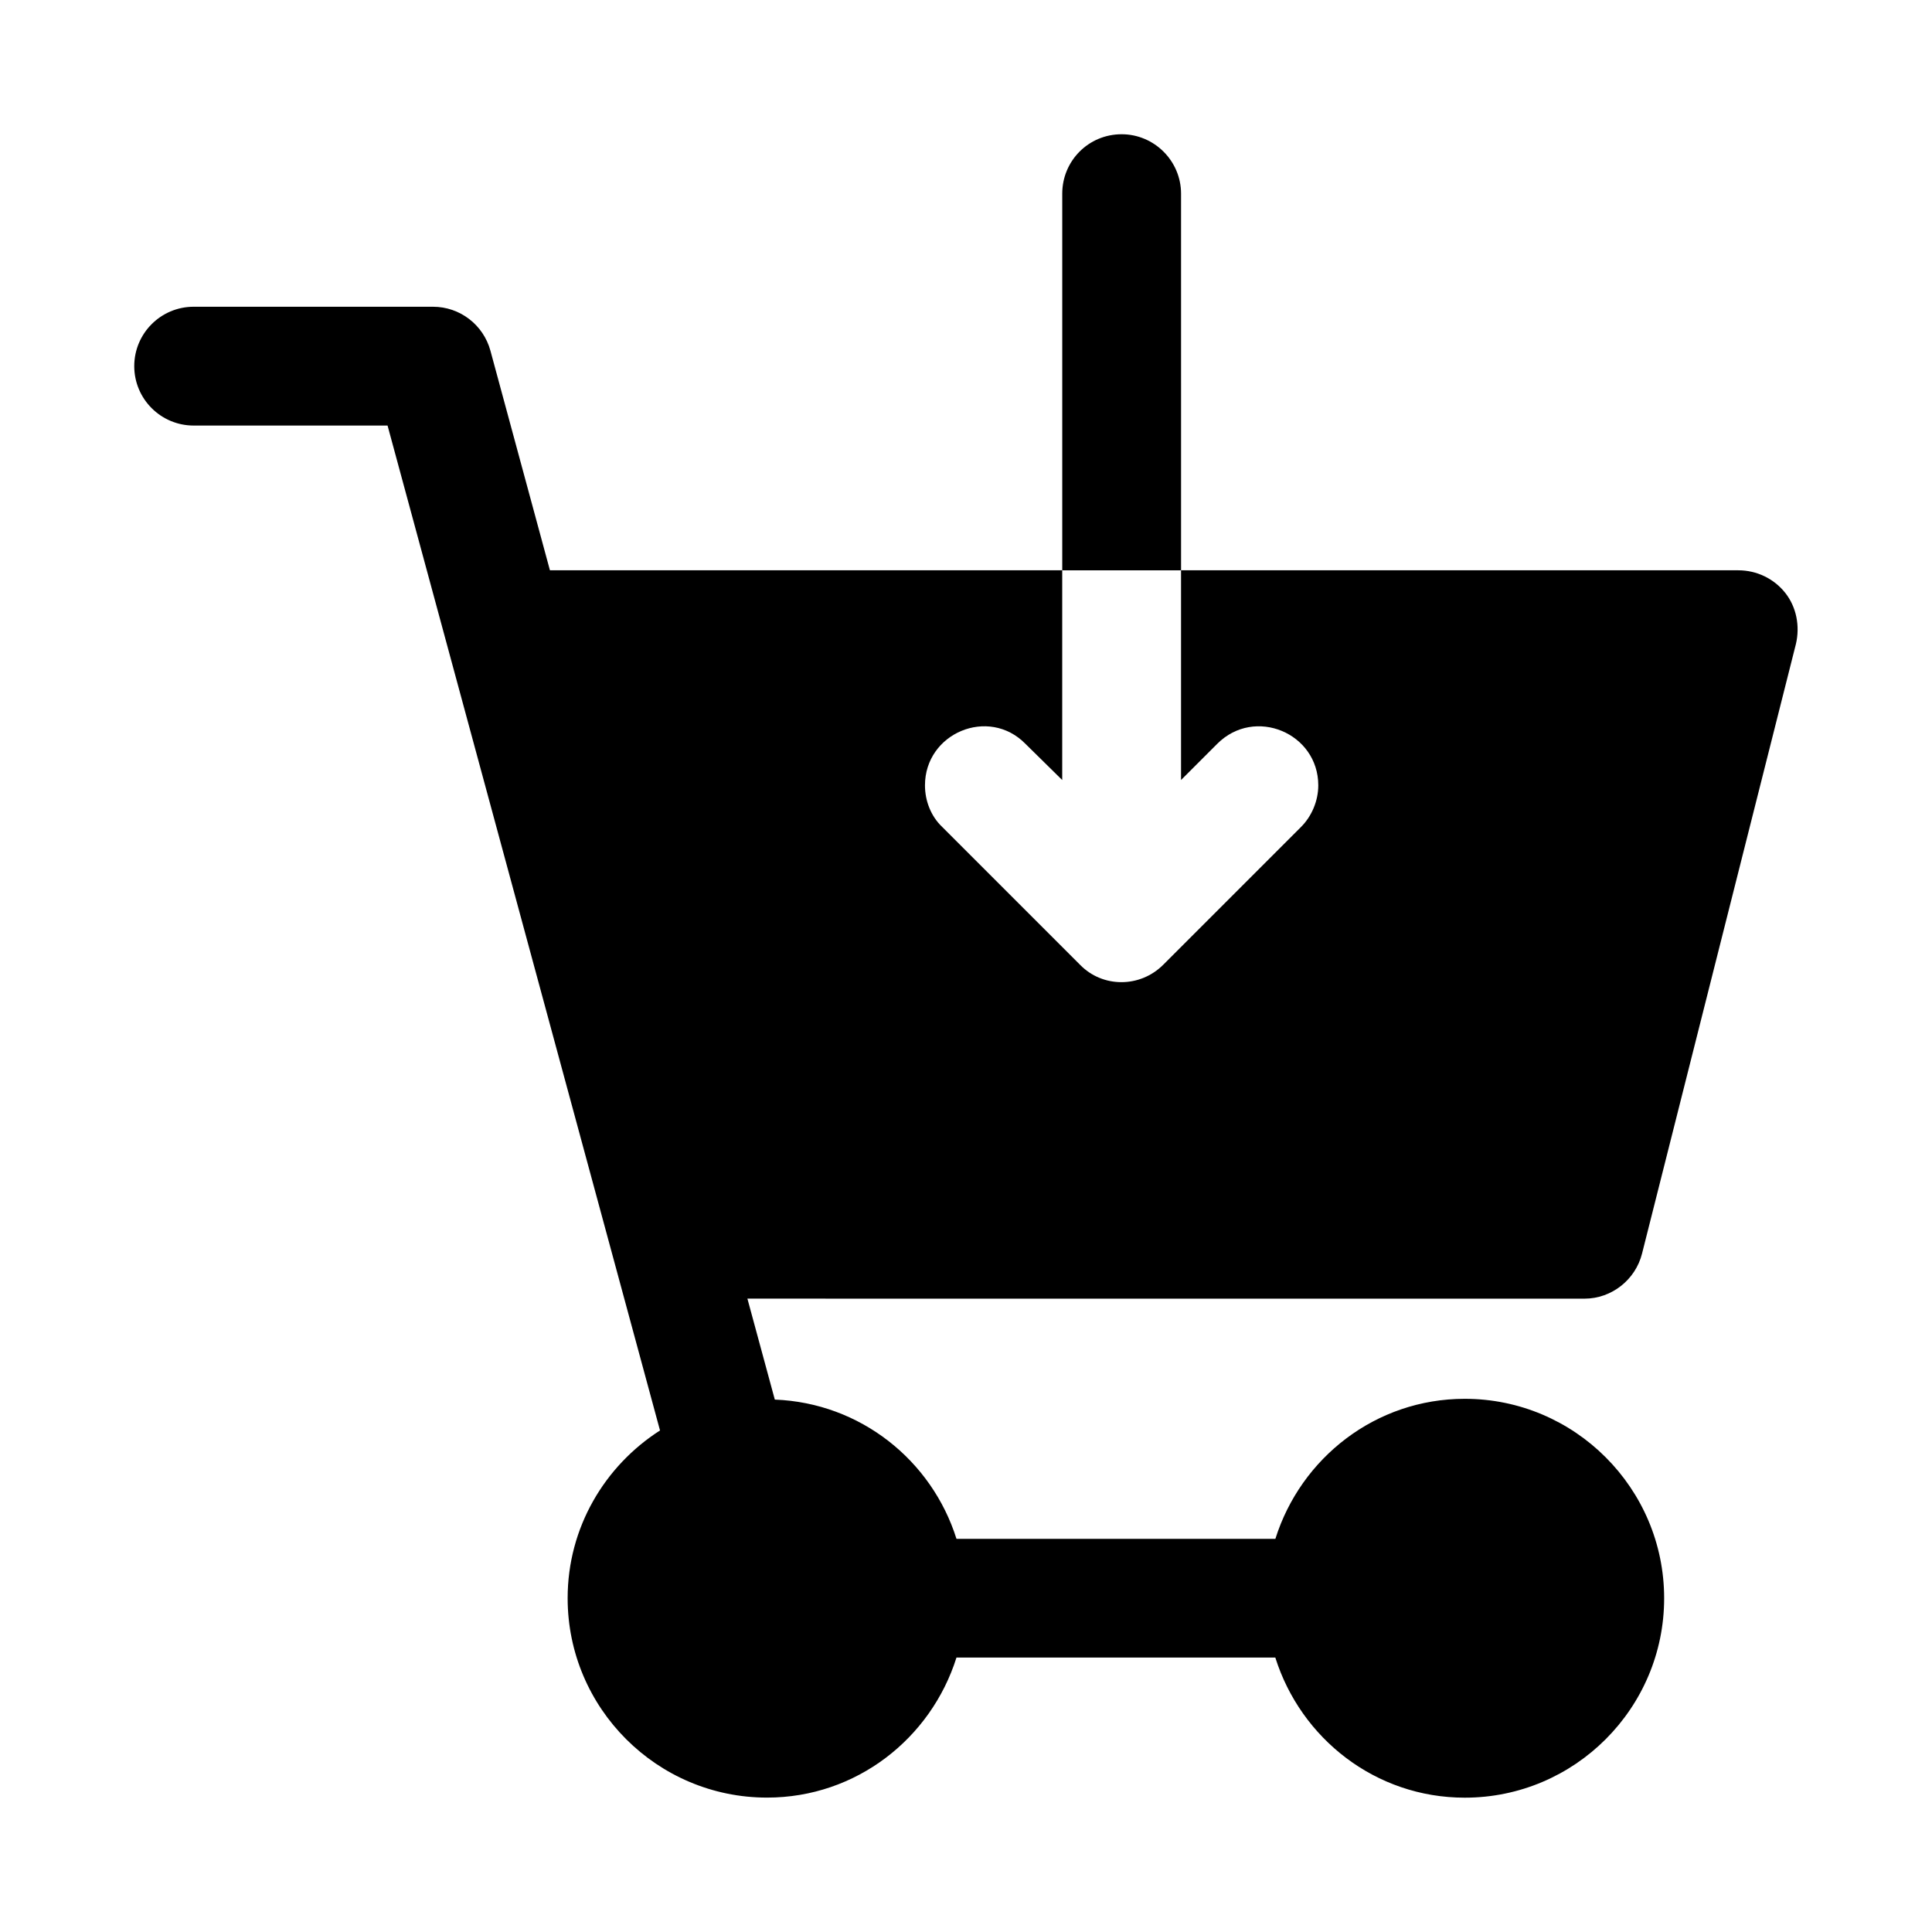
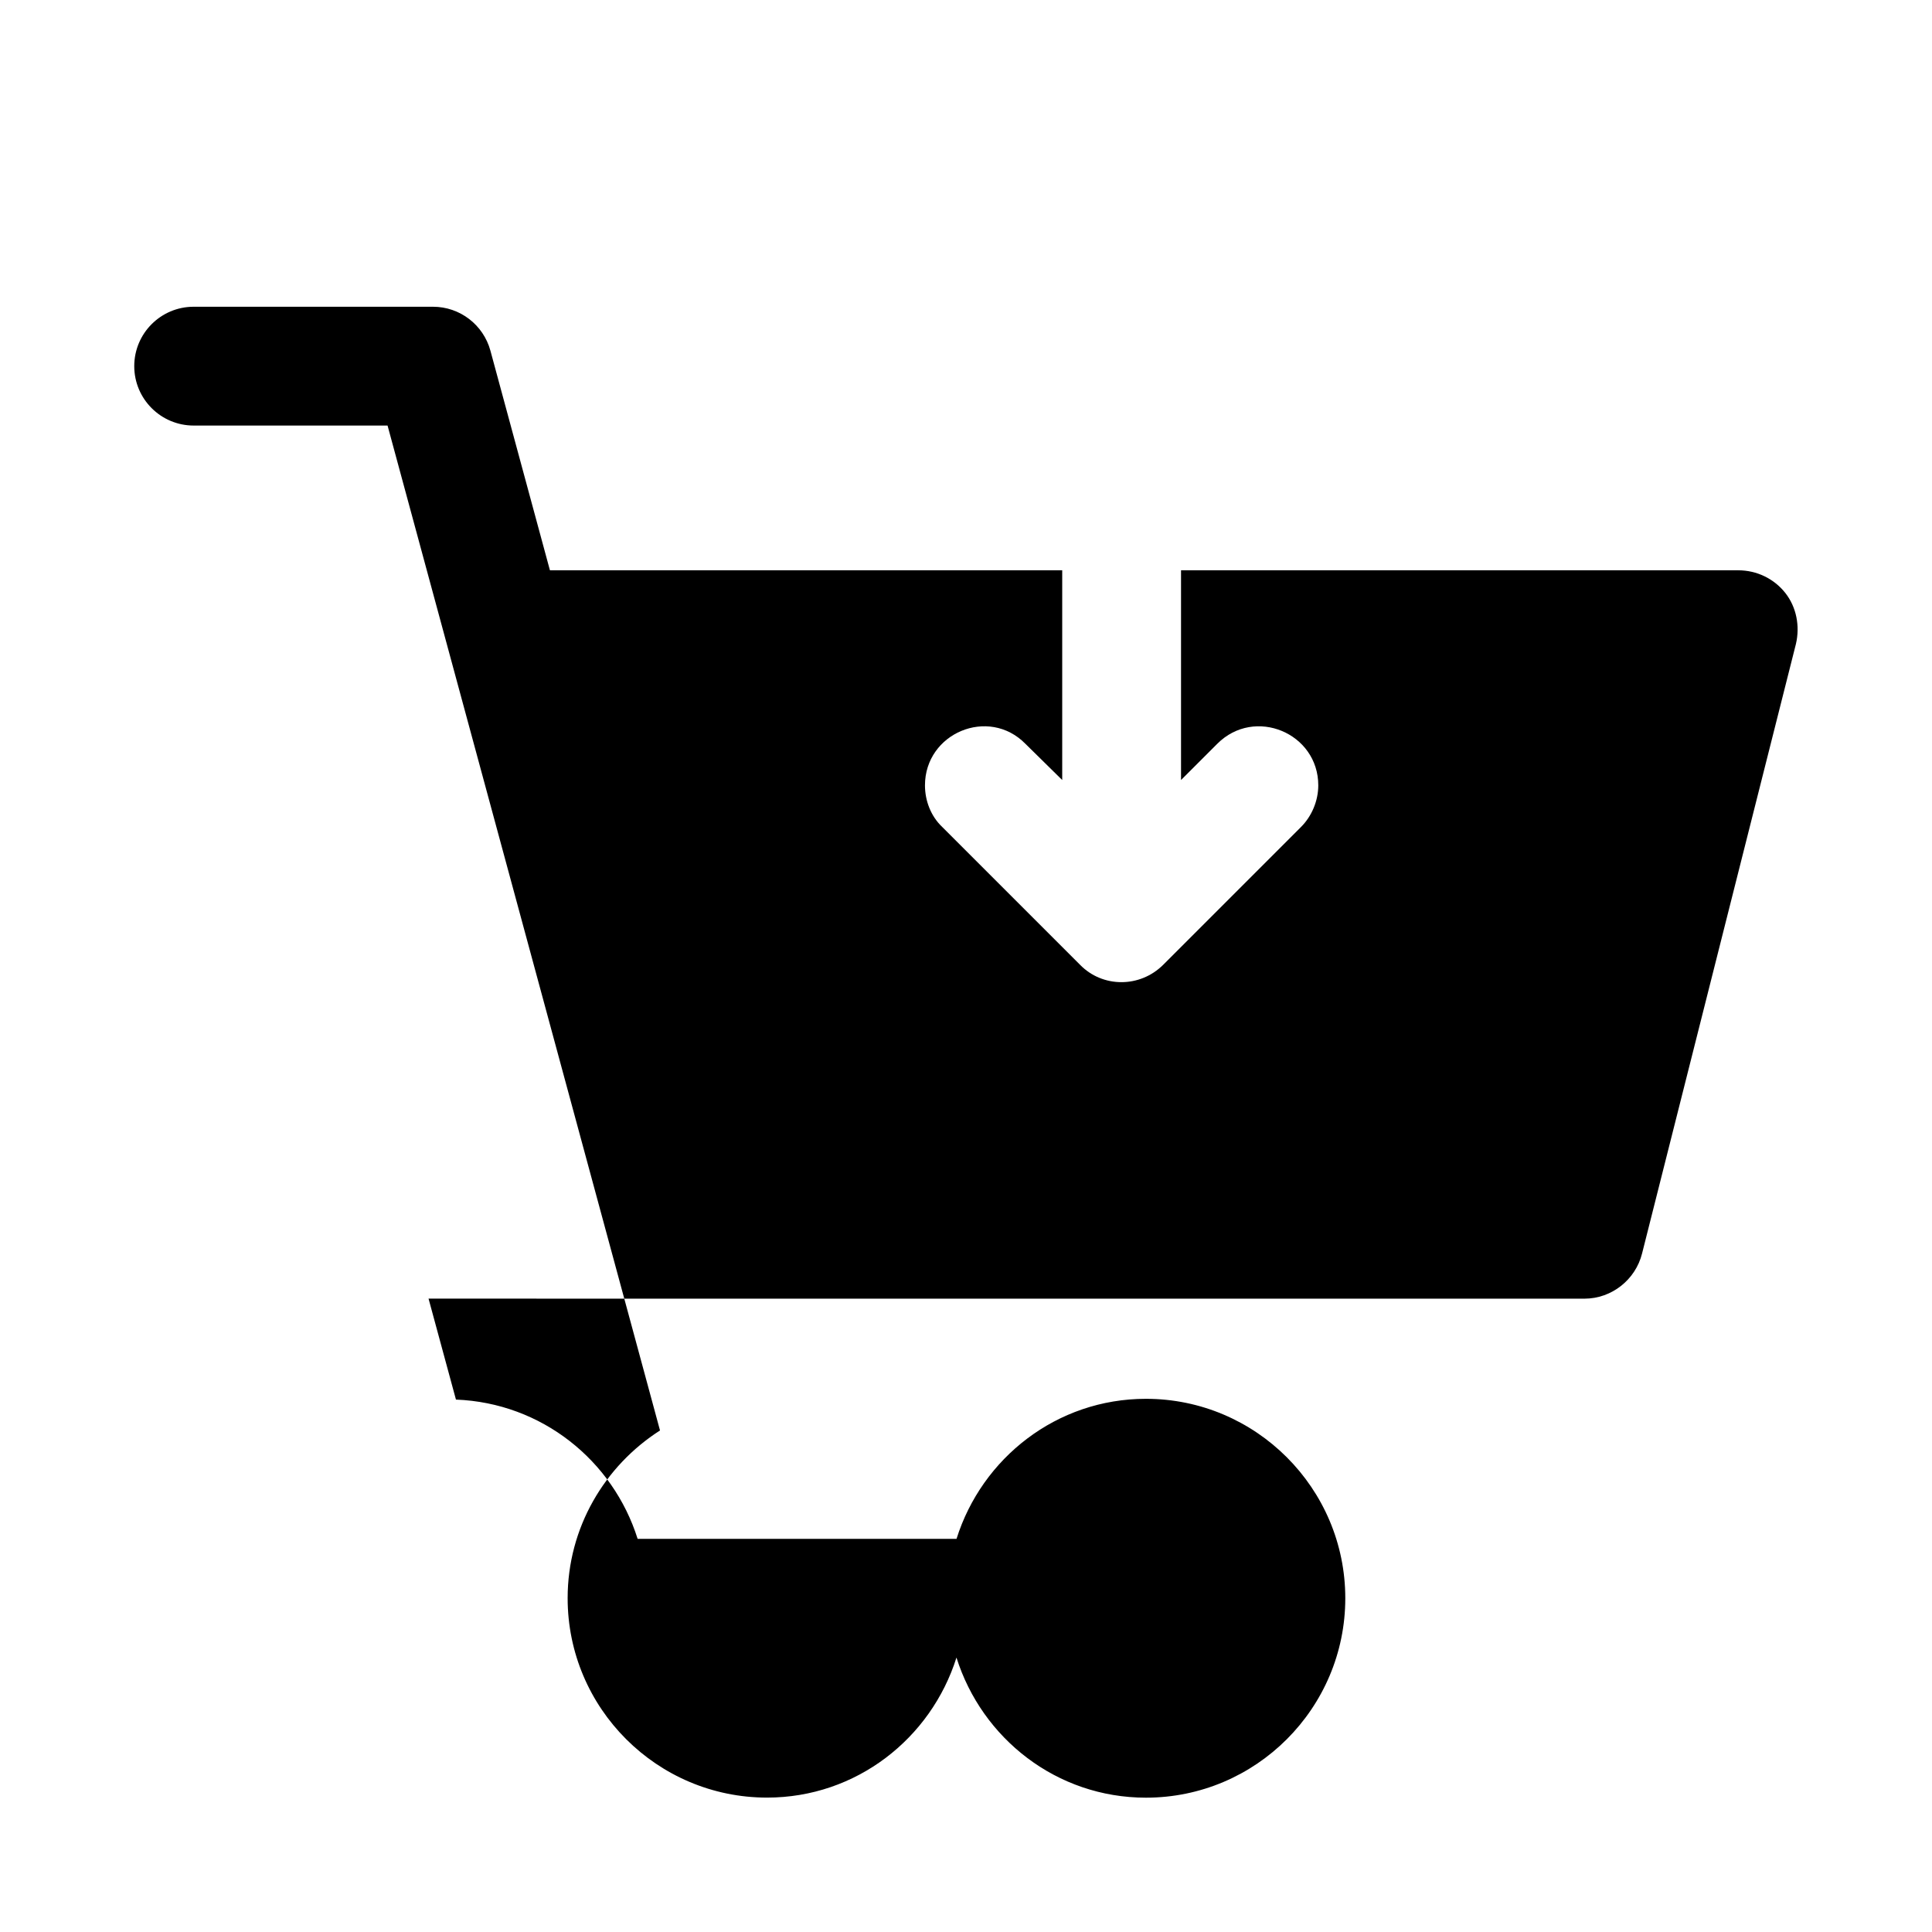
<svg xmlns="http://www.w3.org/2000/svg" fill="#000000" width="800px" height="800px" version="1.1" viewBox="144 144 512 512">
  <g>
-     <path d="m563.89 488.16c7.242 0 13.539-5.039 15.273-11.965l40.777-161.54c1.102-4.723 0.156-9.762-2.832-13.539-2.996-3.777-7.562-5.981-12.441-5.981h-147.68v55.578l9.605-9.605c9.918-9.918 26.766-2.832 26.766 11.02 0 4.094-1.73 8.188-4.566 11.02l-36.527 36.527c-6.141 6.141-16.059 6.141-22.043 0l-36.527-36.527c-2.992-2.832-4.566-6.926-4.566-11.02 0-13.855 16.848-20.941 26.609-11.02l9.762 9.605v-55.578h-135.76l-15.773-58.207c-1.875-6.863-8.094-11.637-15.211-11.637h-63.434c-8.691 0-15.742 7.055-15.742 15.742 0 8.691 7.055 15.742 15.742 15.742h51.387l72.203 266.31c-14.672 9.398-24.48 25.758-24.48 44.445 0 29.156 23.711 52.852 52.852 52.852 23.633 0 43.438-15.68 50.191-37.109h84.5c6.754 21.449 26.562 37.129 50.207 37.129 29.141 0 52.836-23.711 52.836-52.852s-23.711-52.852-52.836-52.852c-23.633 0-43.453 15.68-50.191 37.109h-84.512c-6.551-20.797-25.441-36.023-48.145-36.902l-7.262-26.754z" />
-     <path d="m456.99 195.32c0-8.66-7.086-15.742-15.742-15.742-8.816 0-15.742 7.086-15.742 15.742v99.816h31.488z" />
+     <path d="m563.89 488.16c7.242 0 13.539-5.039 15.273-11.965l40.777-161.54c1.102-4.723 0.156-9.762-2.832-13.539-2.996-3.777-7.562-5.981-12.441-5.981h-147.68v55.578l9.605-9.605c9.918-9.918 26.766-2.832 26.766 11.02 0 4.094-1.73 8.188-4.566 11.02l-36.527 36.527c-6.141 6.141-16.059 6.141-22.043 0l-36.527-36.527c-2.992-2.832-4.566-6.926-4.566-11.02 0-13.855 16.848-20.941 26.609-11.02l9.762 9.605v-55.578h-135.76l-15.773-58.207c-1.875-6.863-8.094-11.637-15.211-11.637h-63.434c-8.691 0-15.742 7.055-15.742 15.742 0 8.691 7.055 15.742 15.742 15.742h51.387l72.203 266.31c-14.672 9.398-24.48 25.758-24.48 44.445 0 29.156 23.711 52.852 52.852 52.852 23.633 0 43.438-15.68 50.191-37.109c6.754 21.449 26.562 37.129 50.207 37.129 29.141 0 52.836-23.711 52.836-52.852s-23.711-52.852-52.836-52.852c-23.633 0-43.453 15.68-50.191 37.109h-84.512c-6.551-20.797-25.441-36.023-48.145-36.902l-7.262-26.754z" />
  </g>
</svg>